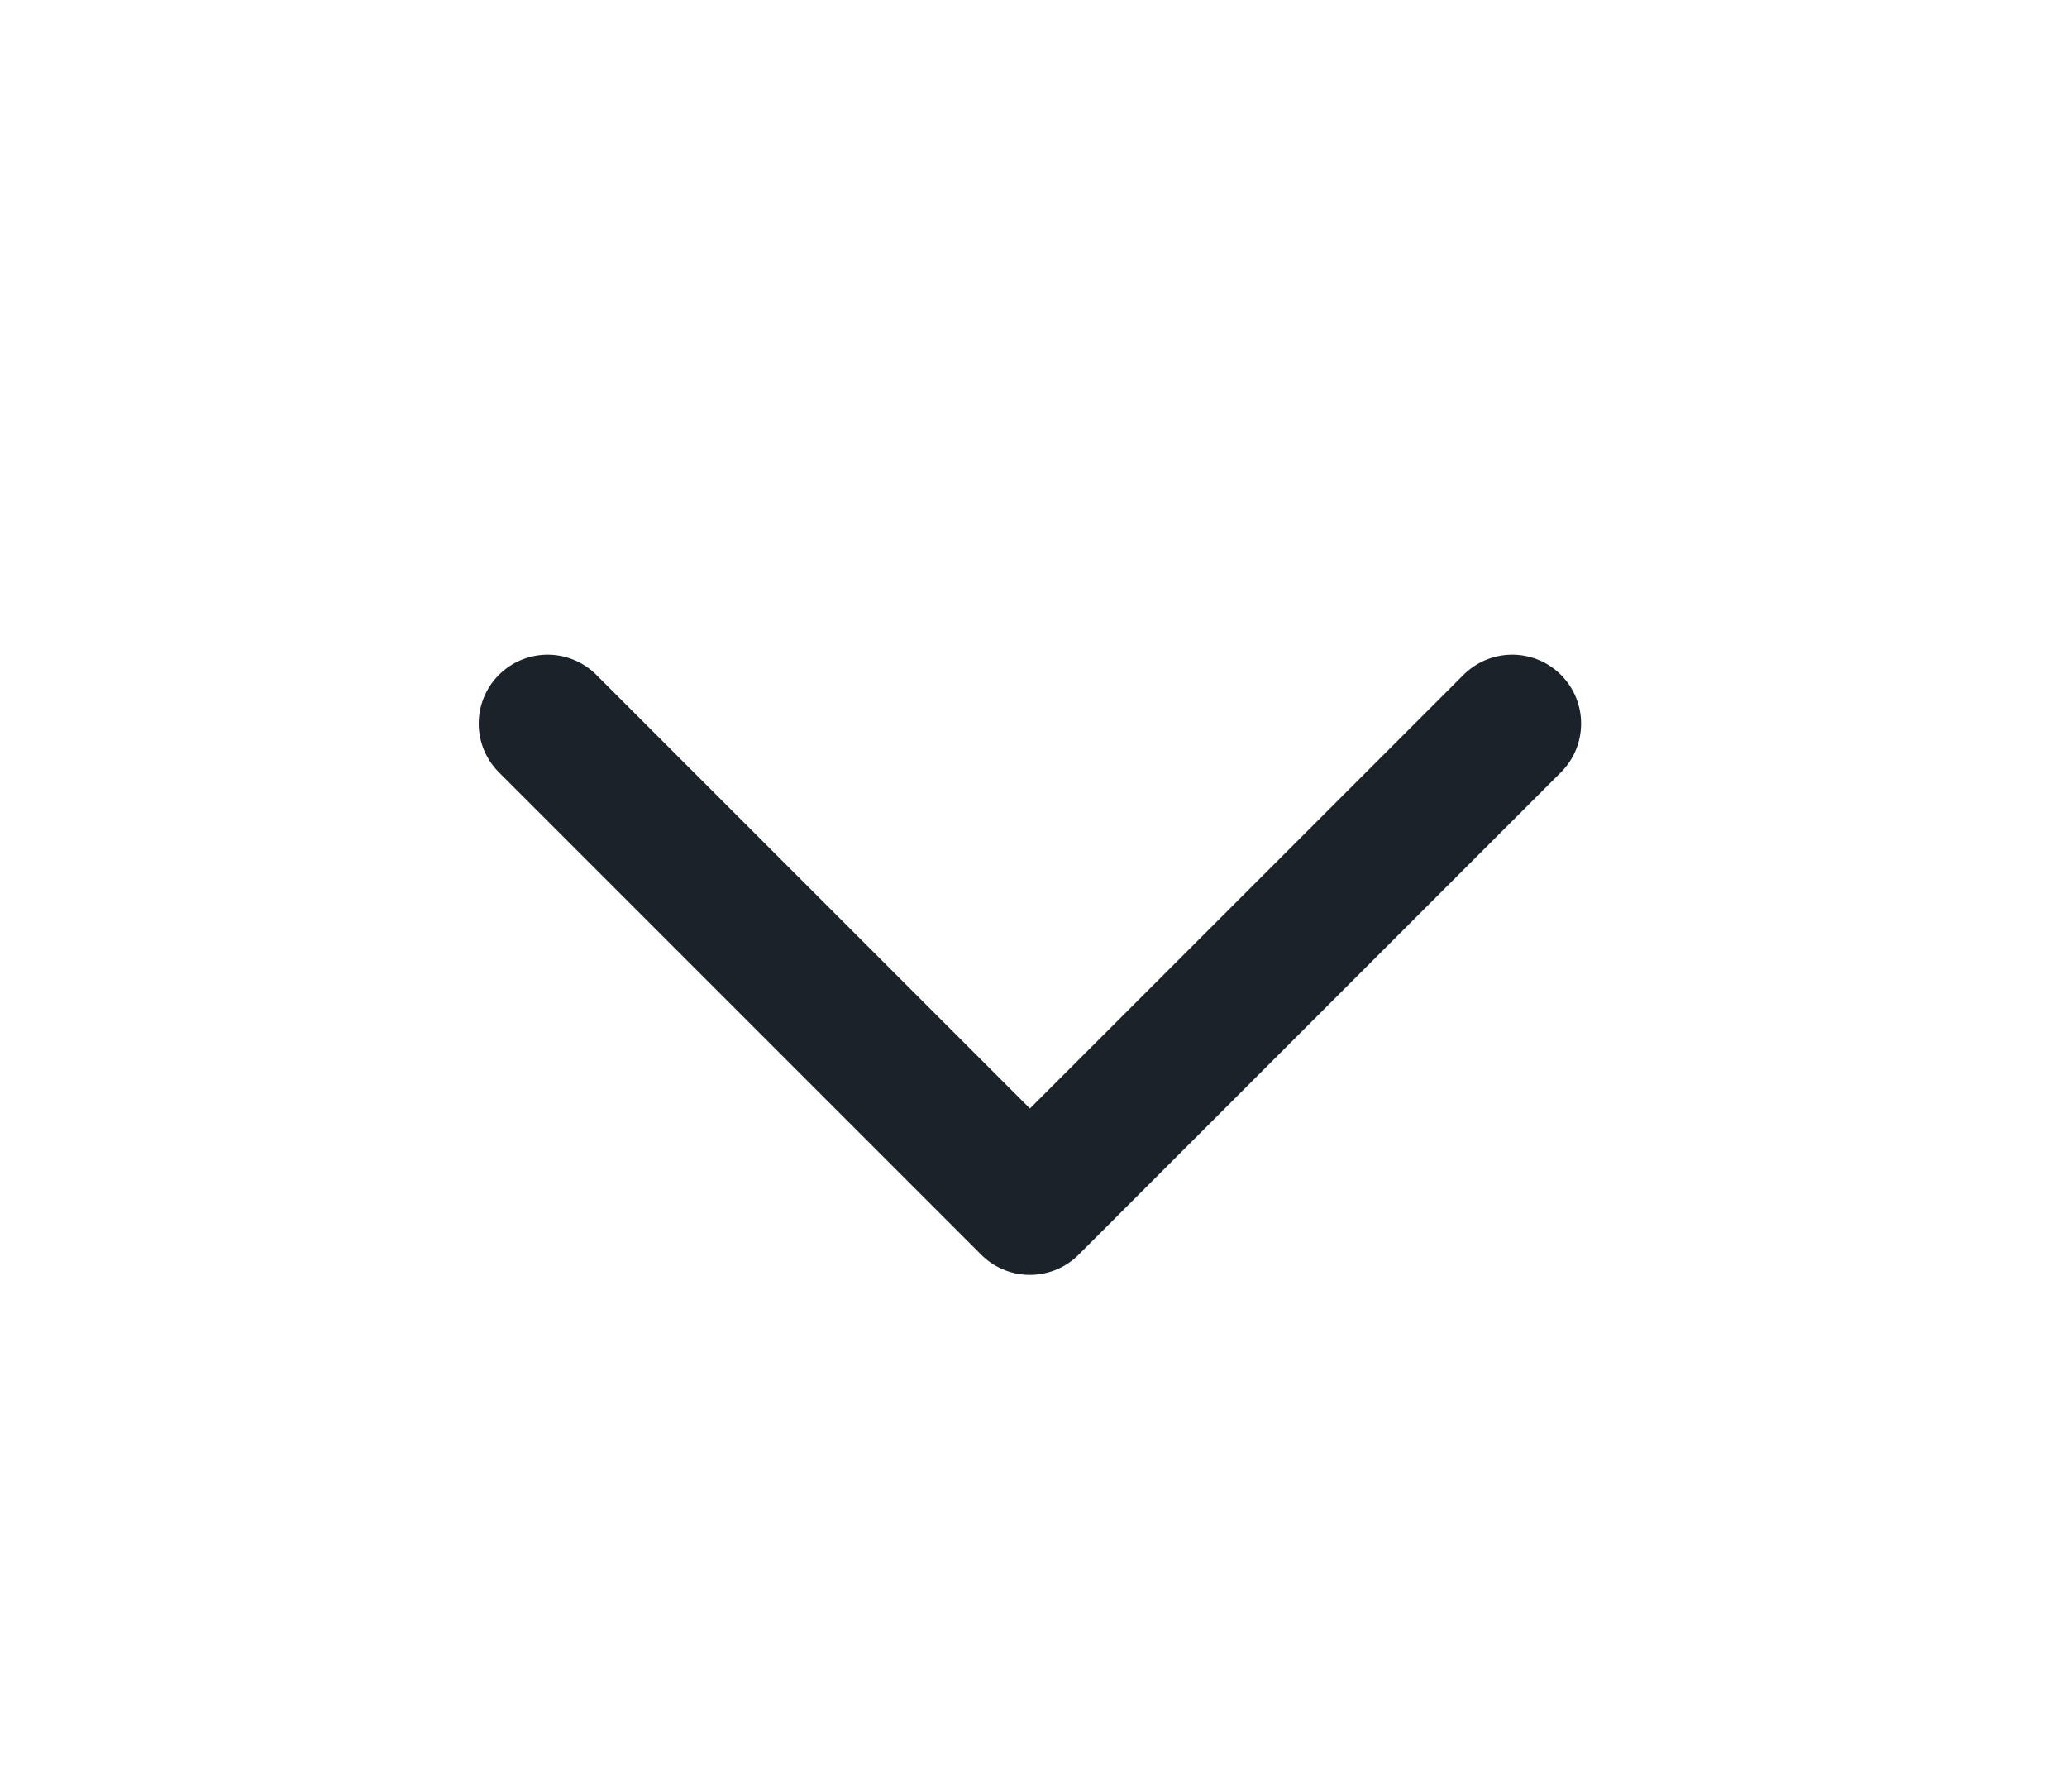
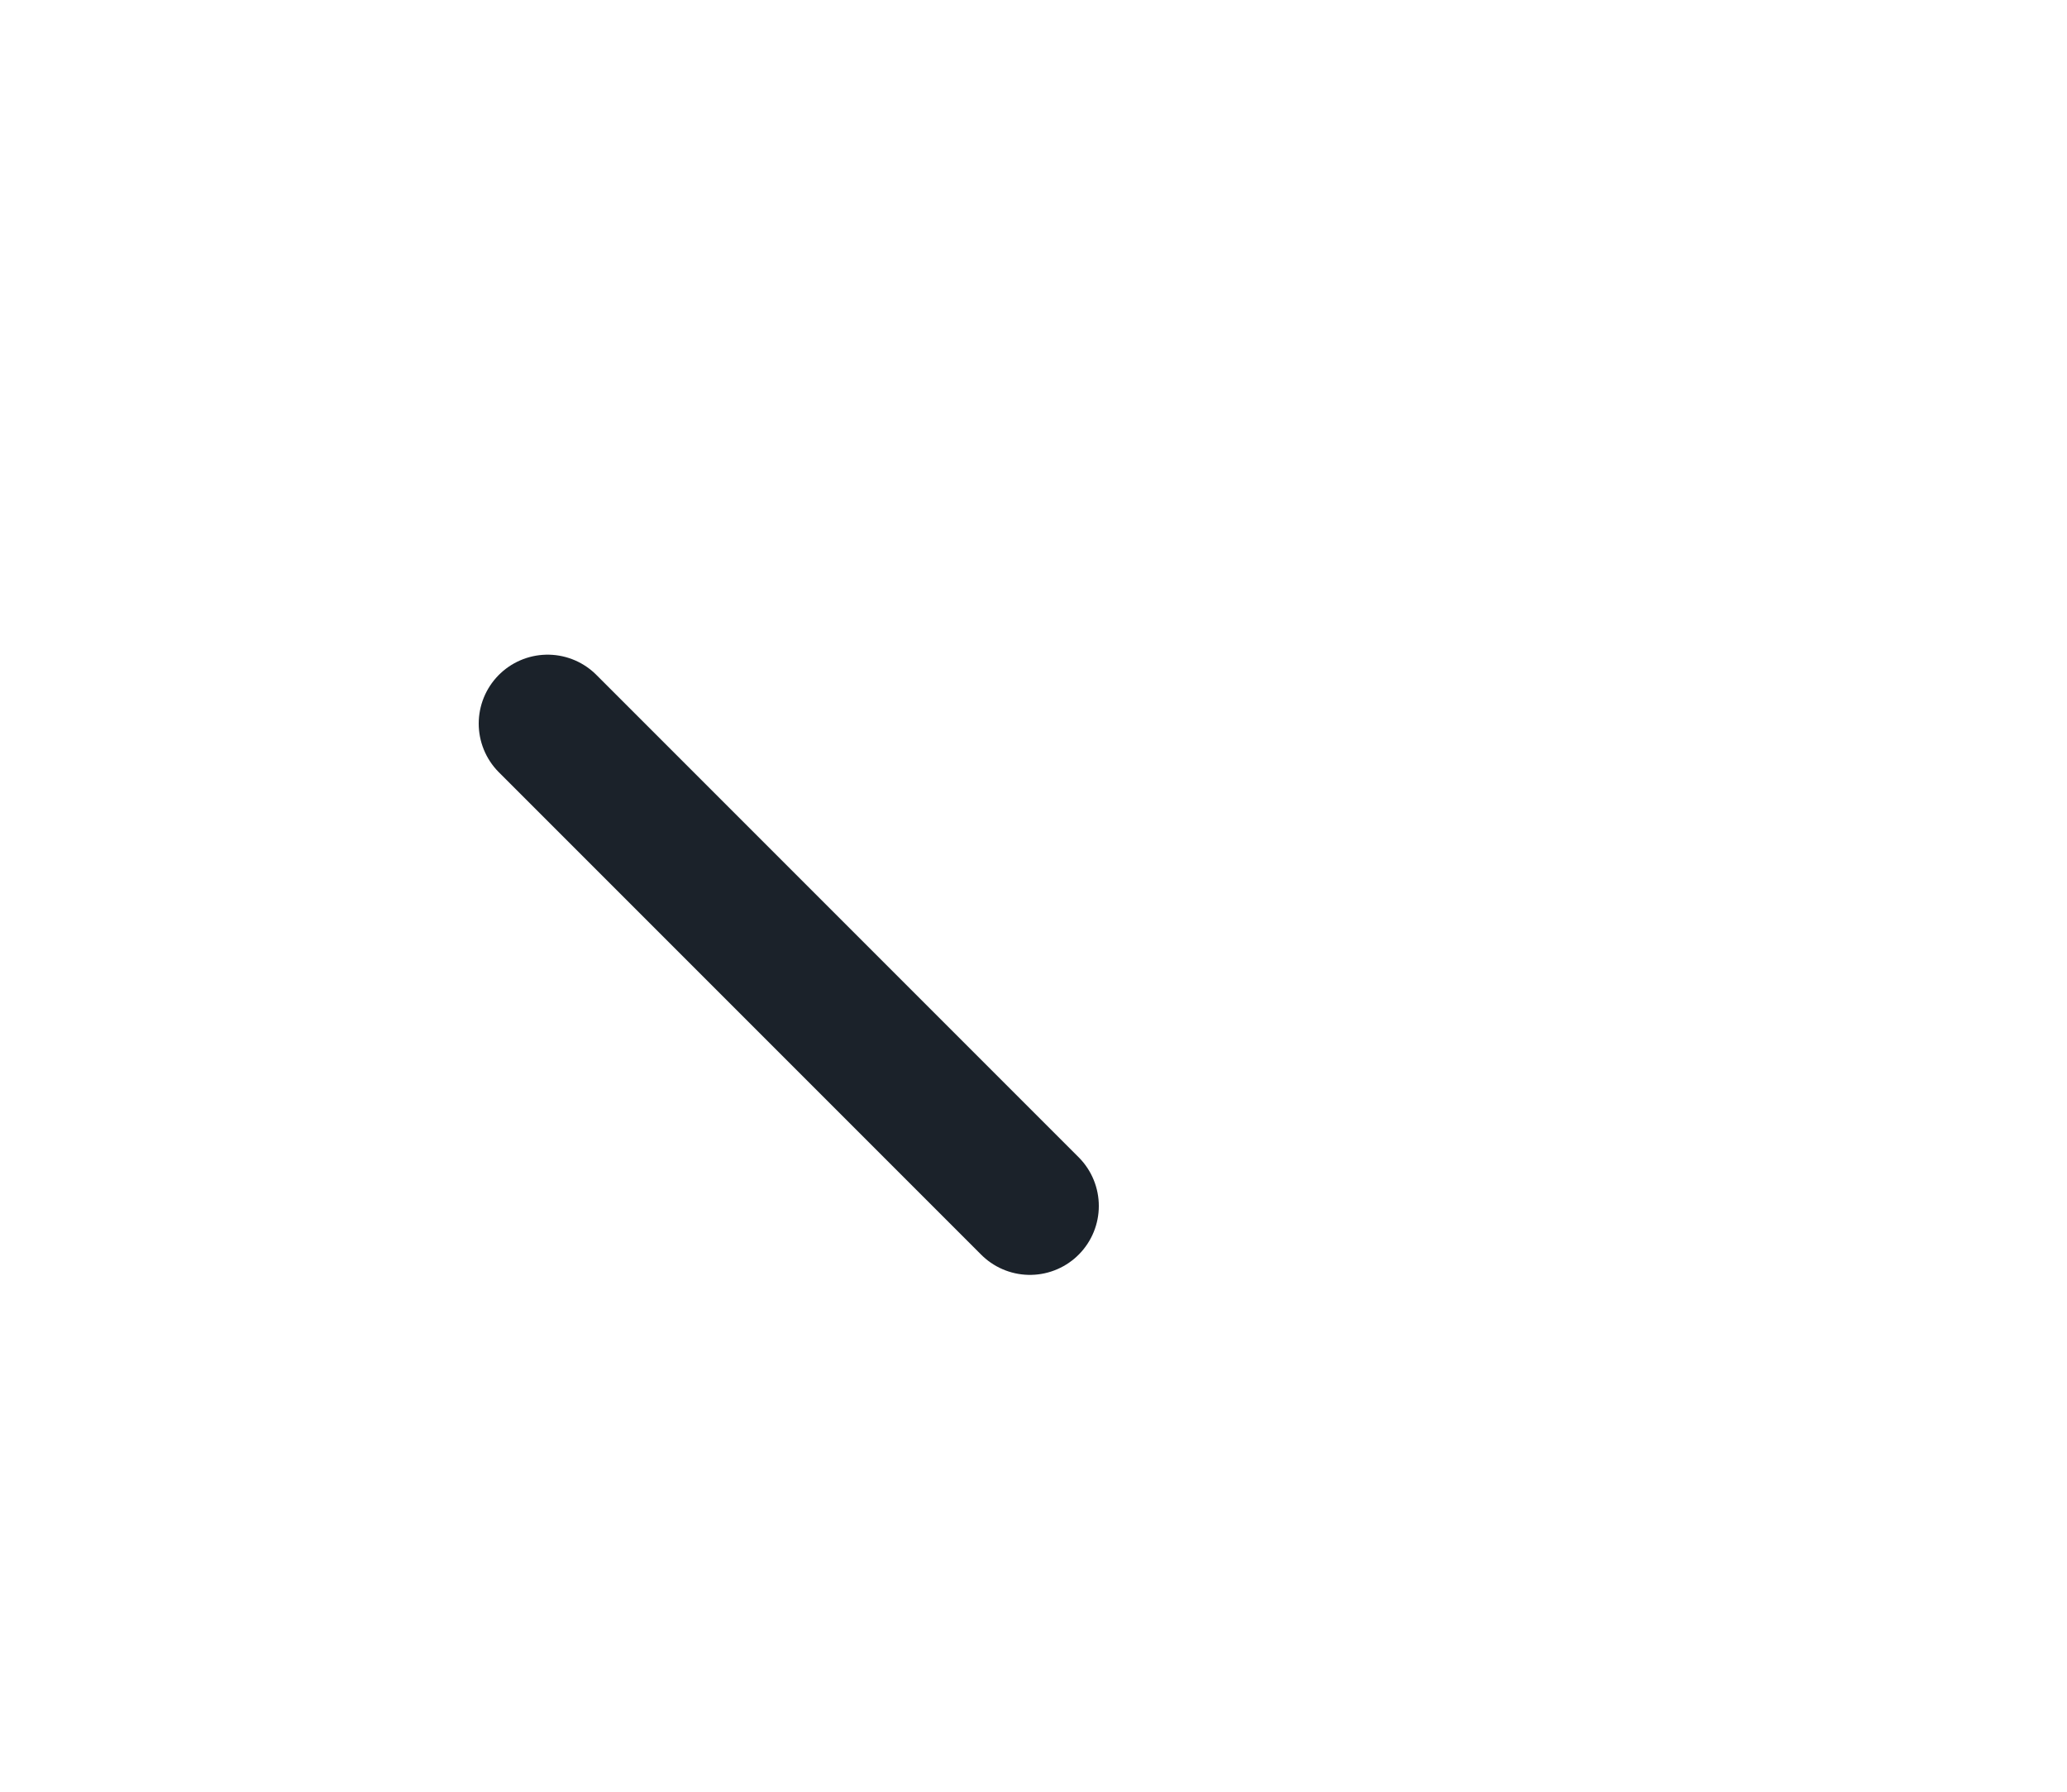
<svg xmlns="http://www.w3.org/2000/svg" width="15" height="13" viewBox="0 0 15 13" fill="none">
-   <path d="M3.974 5.25L7.474 8.75L10.974 5.25" stroke="#1B222A" stroke-linecap="round" stroke-linejoin="round" />
+   <path d="M3.974 5.25L7.474 8.75" stroke="#1B222A" stroke-linecap="round" stroke-linejoin="round" />
</svg>